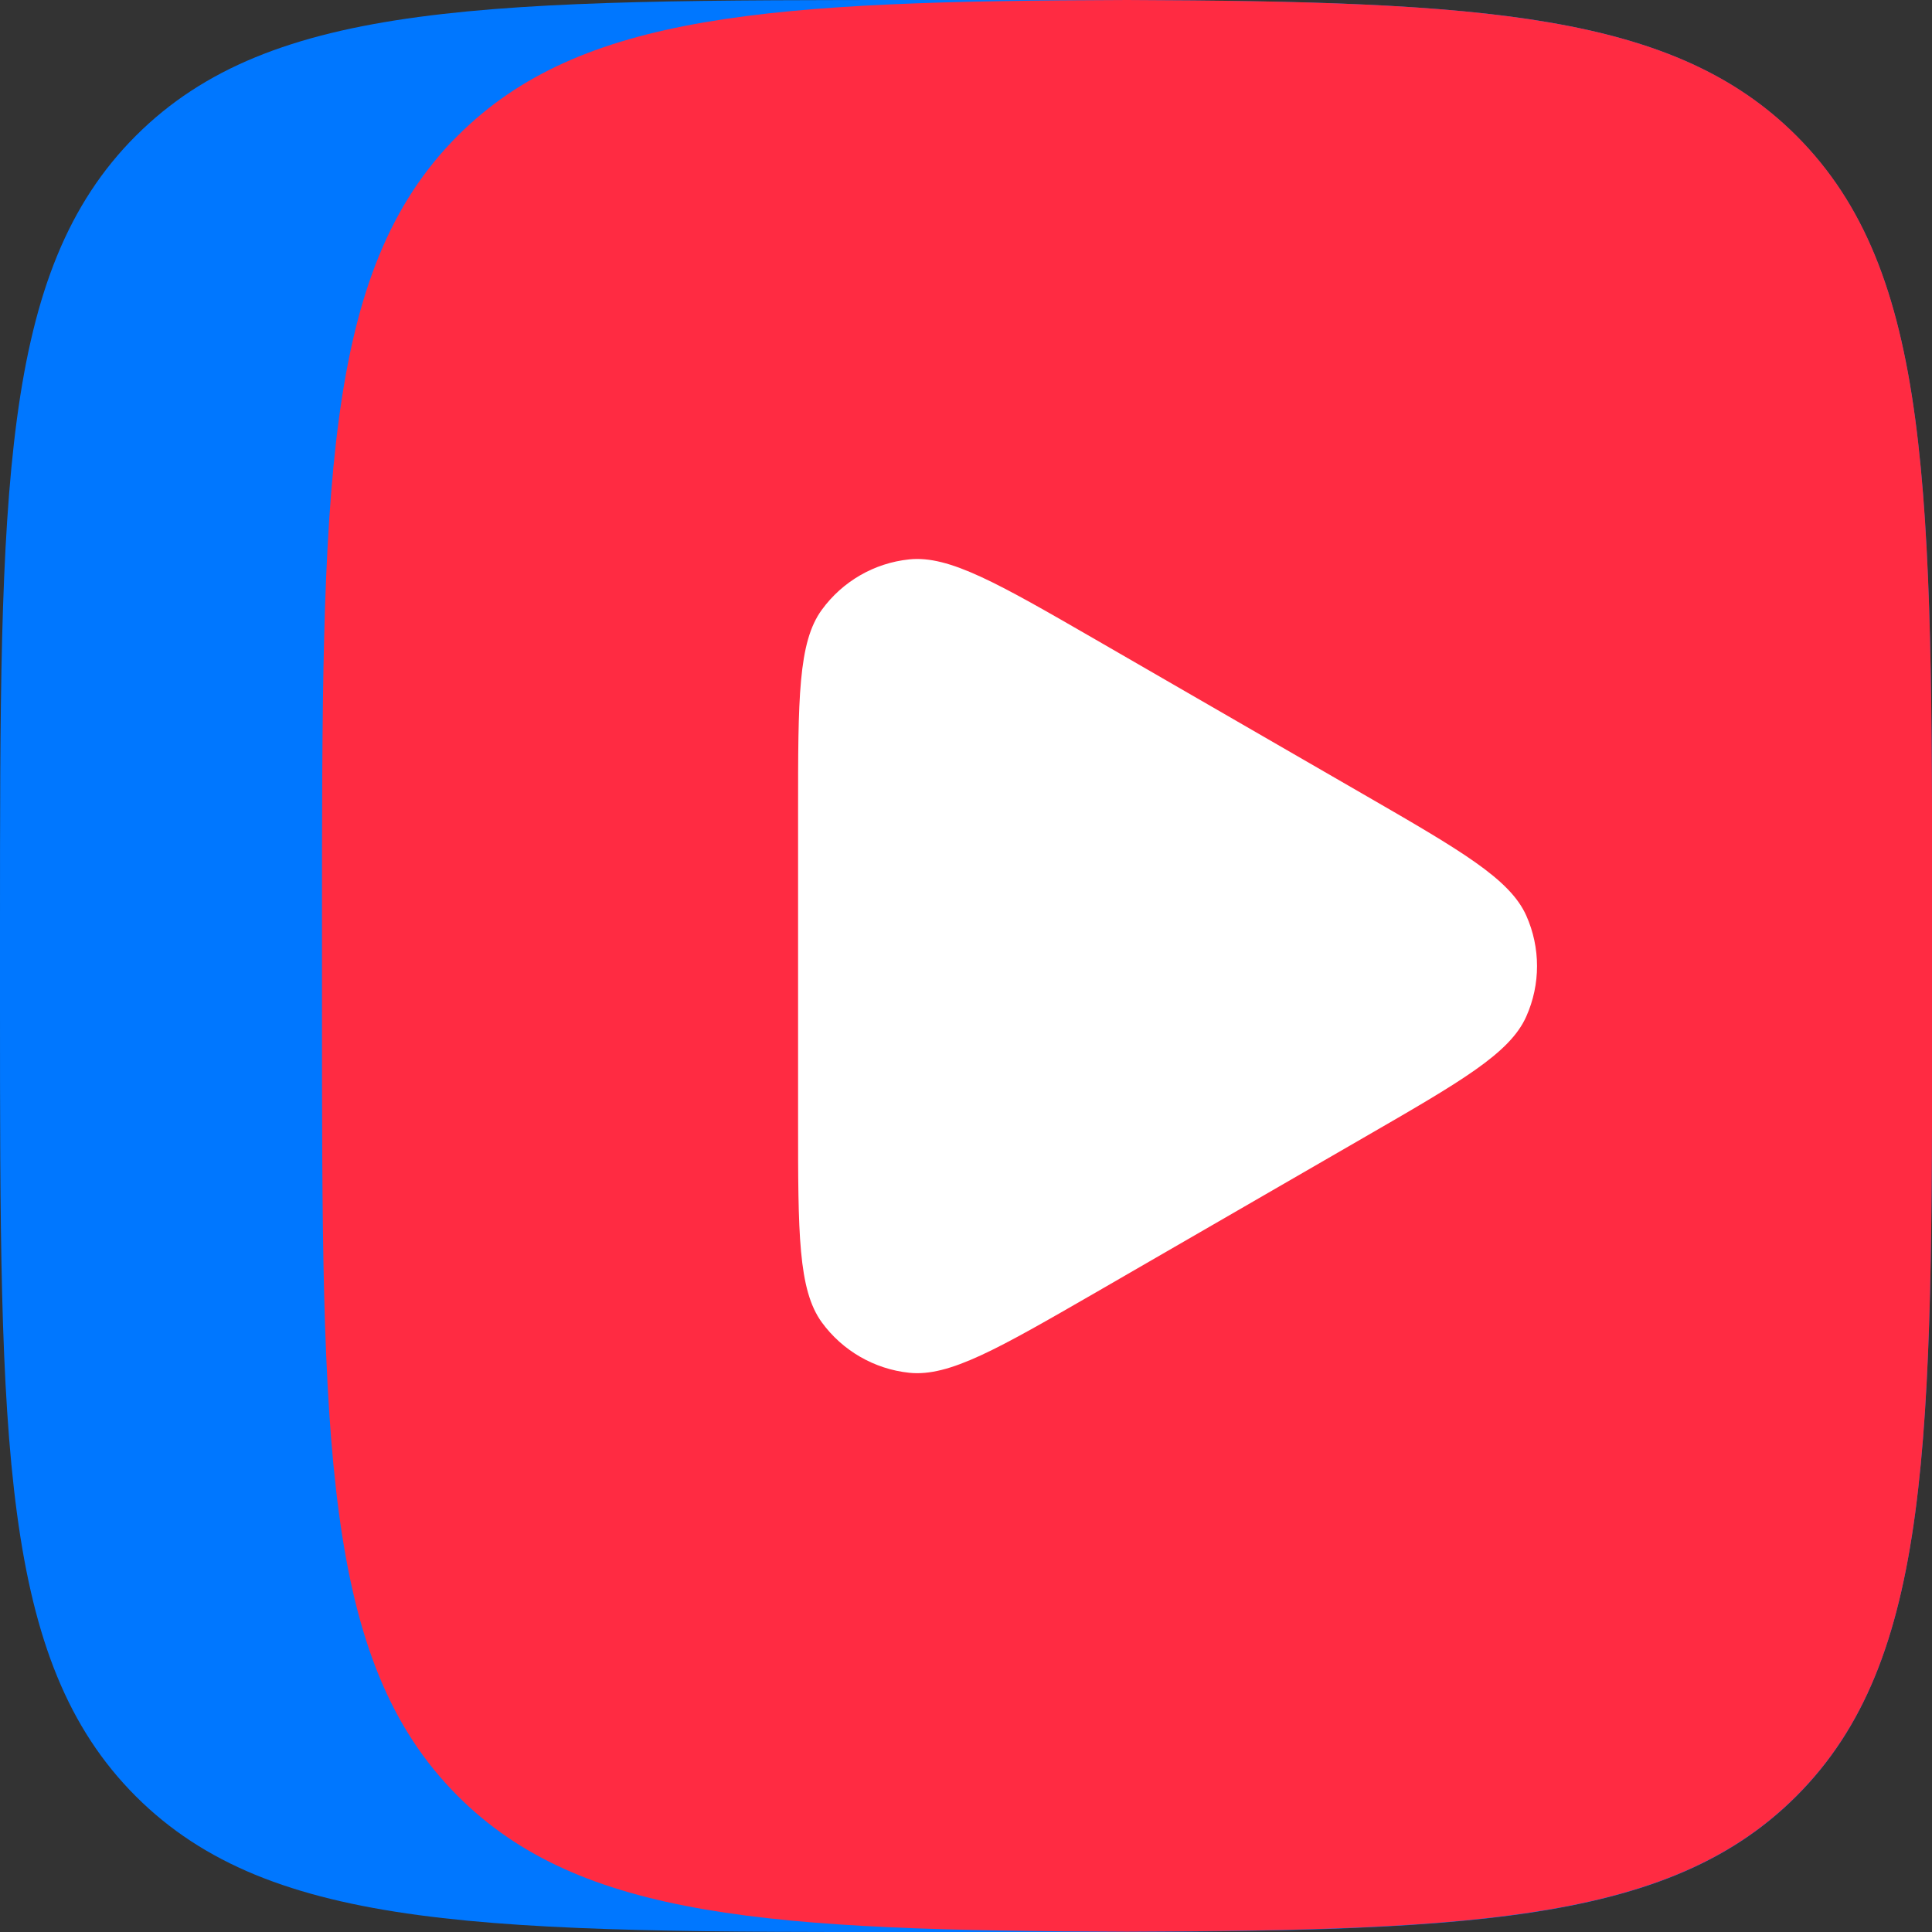
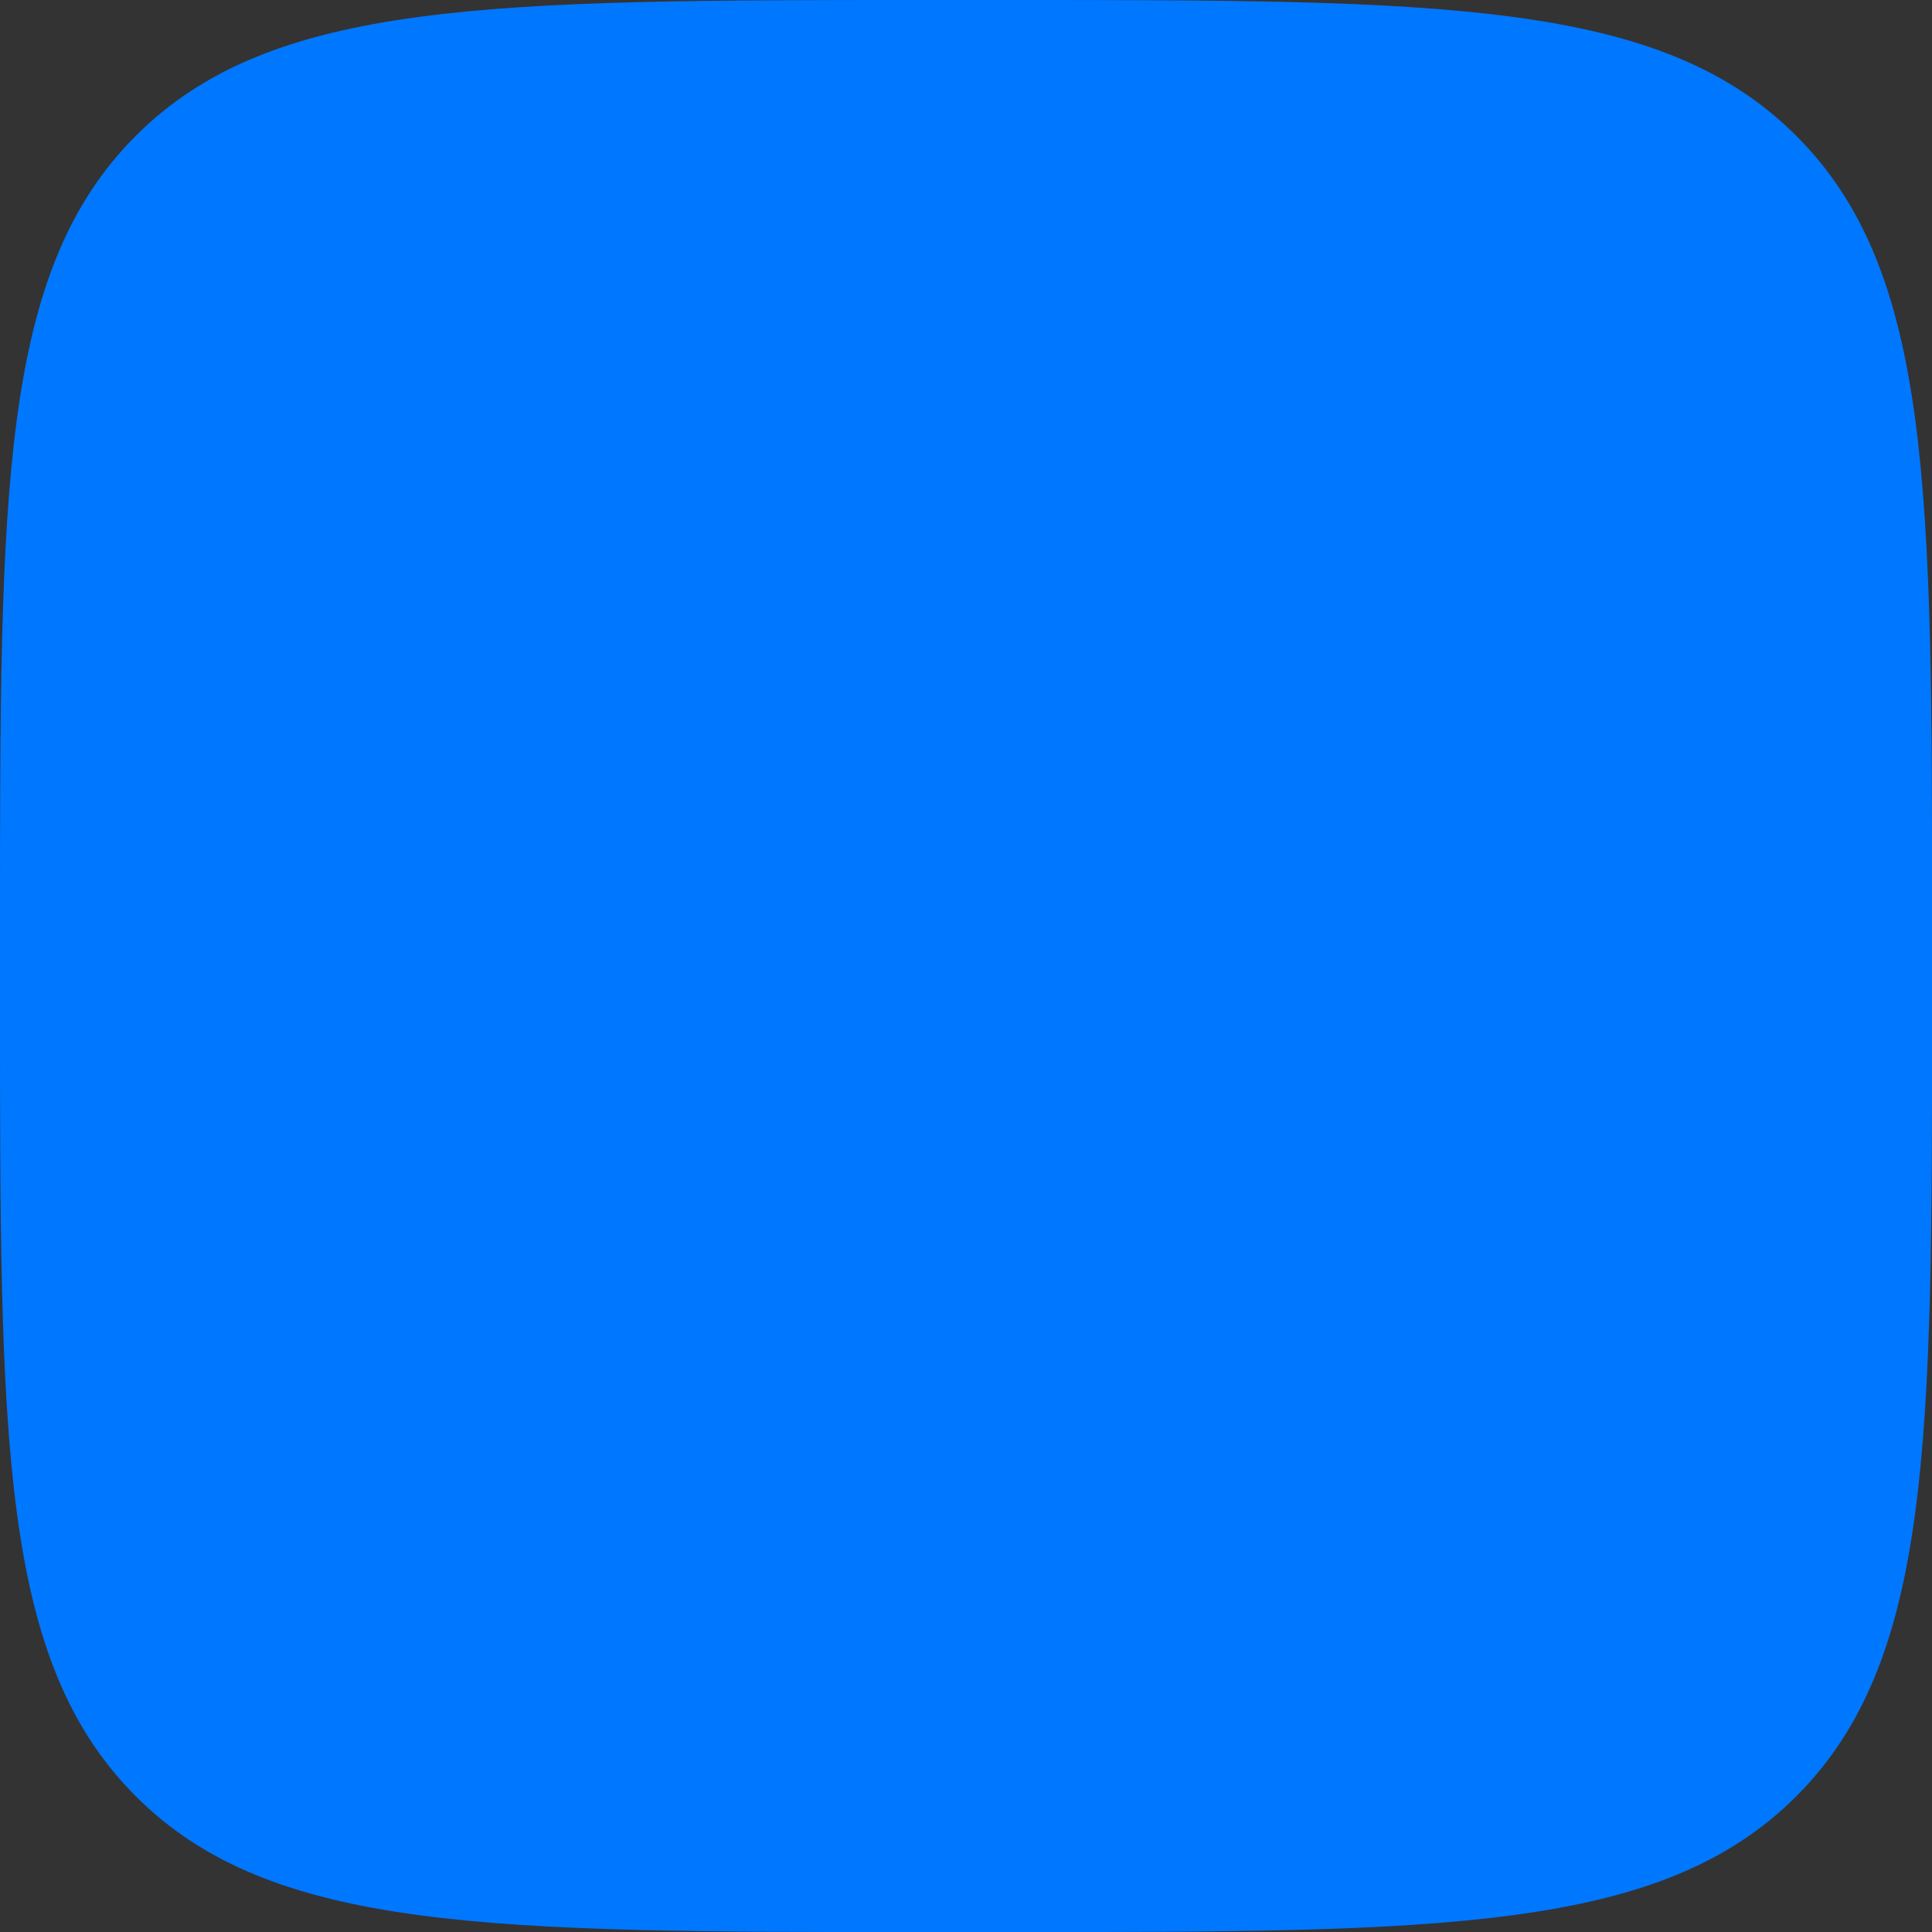
<svg xmlns="http://www.w3.org/2000/svg" width="24" height="24" viewBox="0 0 24 24" fill="none">
  <rect x="0" y="0" width="24" height="24" fill="#333333" stroke="none" />
  <path d="M0 11.521C0 6.089 0 3.375 1.687 1.687C3.375 0 6.089 0 11.521 0H12.48C17.912 0 20.626 0 22.314 1.687C24.001 3.375 24.001 6.089 24.001 11.521V12.48C24.001 17.912 24.001 20.626 22.314 22.314C20.626 24.001 17.912 24.001 12.48 24.001H11.521C6.089 24.001 3.375 24.001 1.687 22.314C0 20.626 0 17.912 0 12.48V11.521Z" fill="#0077FF" />
-   <path d="M14.001 0C9.568 0.014 7.209 0.163 5.687 1.685C4 3.372 4 6.087 4 11.518V12.478C4 17.91 4 20.624 5.687 22.311C7.209 23.833 9.568 23.982 14.001 23.996C18.434 23.982 20.794 23.833 22.315 22.311C24.002 20.624 24.002 17.91 24.002 12.478V11.518C24.002 6.087 24.002 3.372 22.315 1.685C20.794 0.166 18.434 0.017 14.001 0Z" fill="#FF2B42" />
-   <path d="M16.937 9.867C18.151 10.568 18.756 10.918 18.96 11.374C19.138 11.773 19.138 12.229 18.96 12.627C18.756 13.086 18.149 13.434 16.937 14.134L13.613 16.055C12.398 16.755 11.793 17.106 11.294 17.053C10.86 17.007 10.466 16.779 10.209 16.427C9.914 16.021 9.914 15.32 9.914 13.921V10.081C9.914 8.679 9.914 7.978 10.209 7.575C10.466 7.222 10.86 6.994 11.294 6.949C11.791 6.896 12.398 7.246 13.613 7.947L16.937 9.867Z" fill="white" />
</svg>